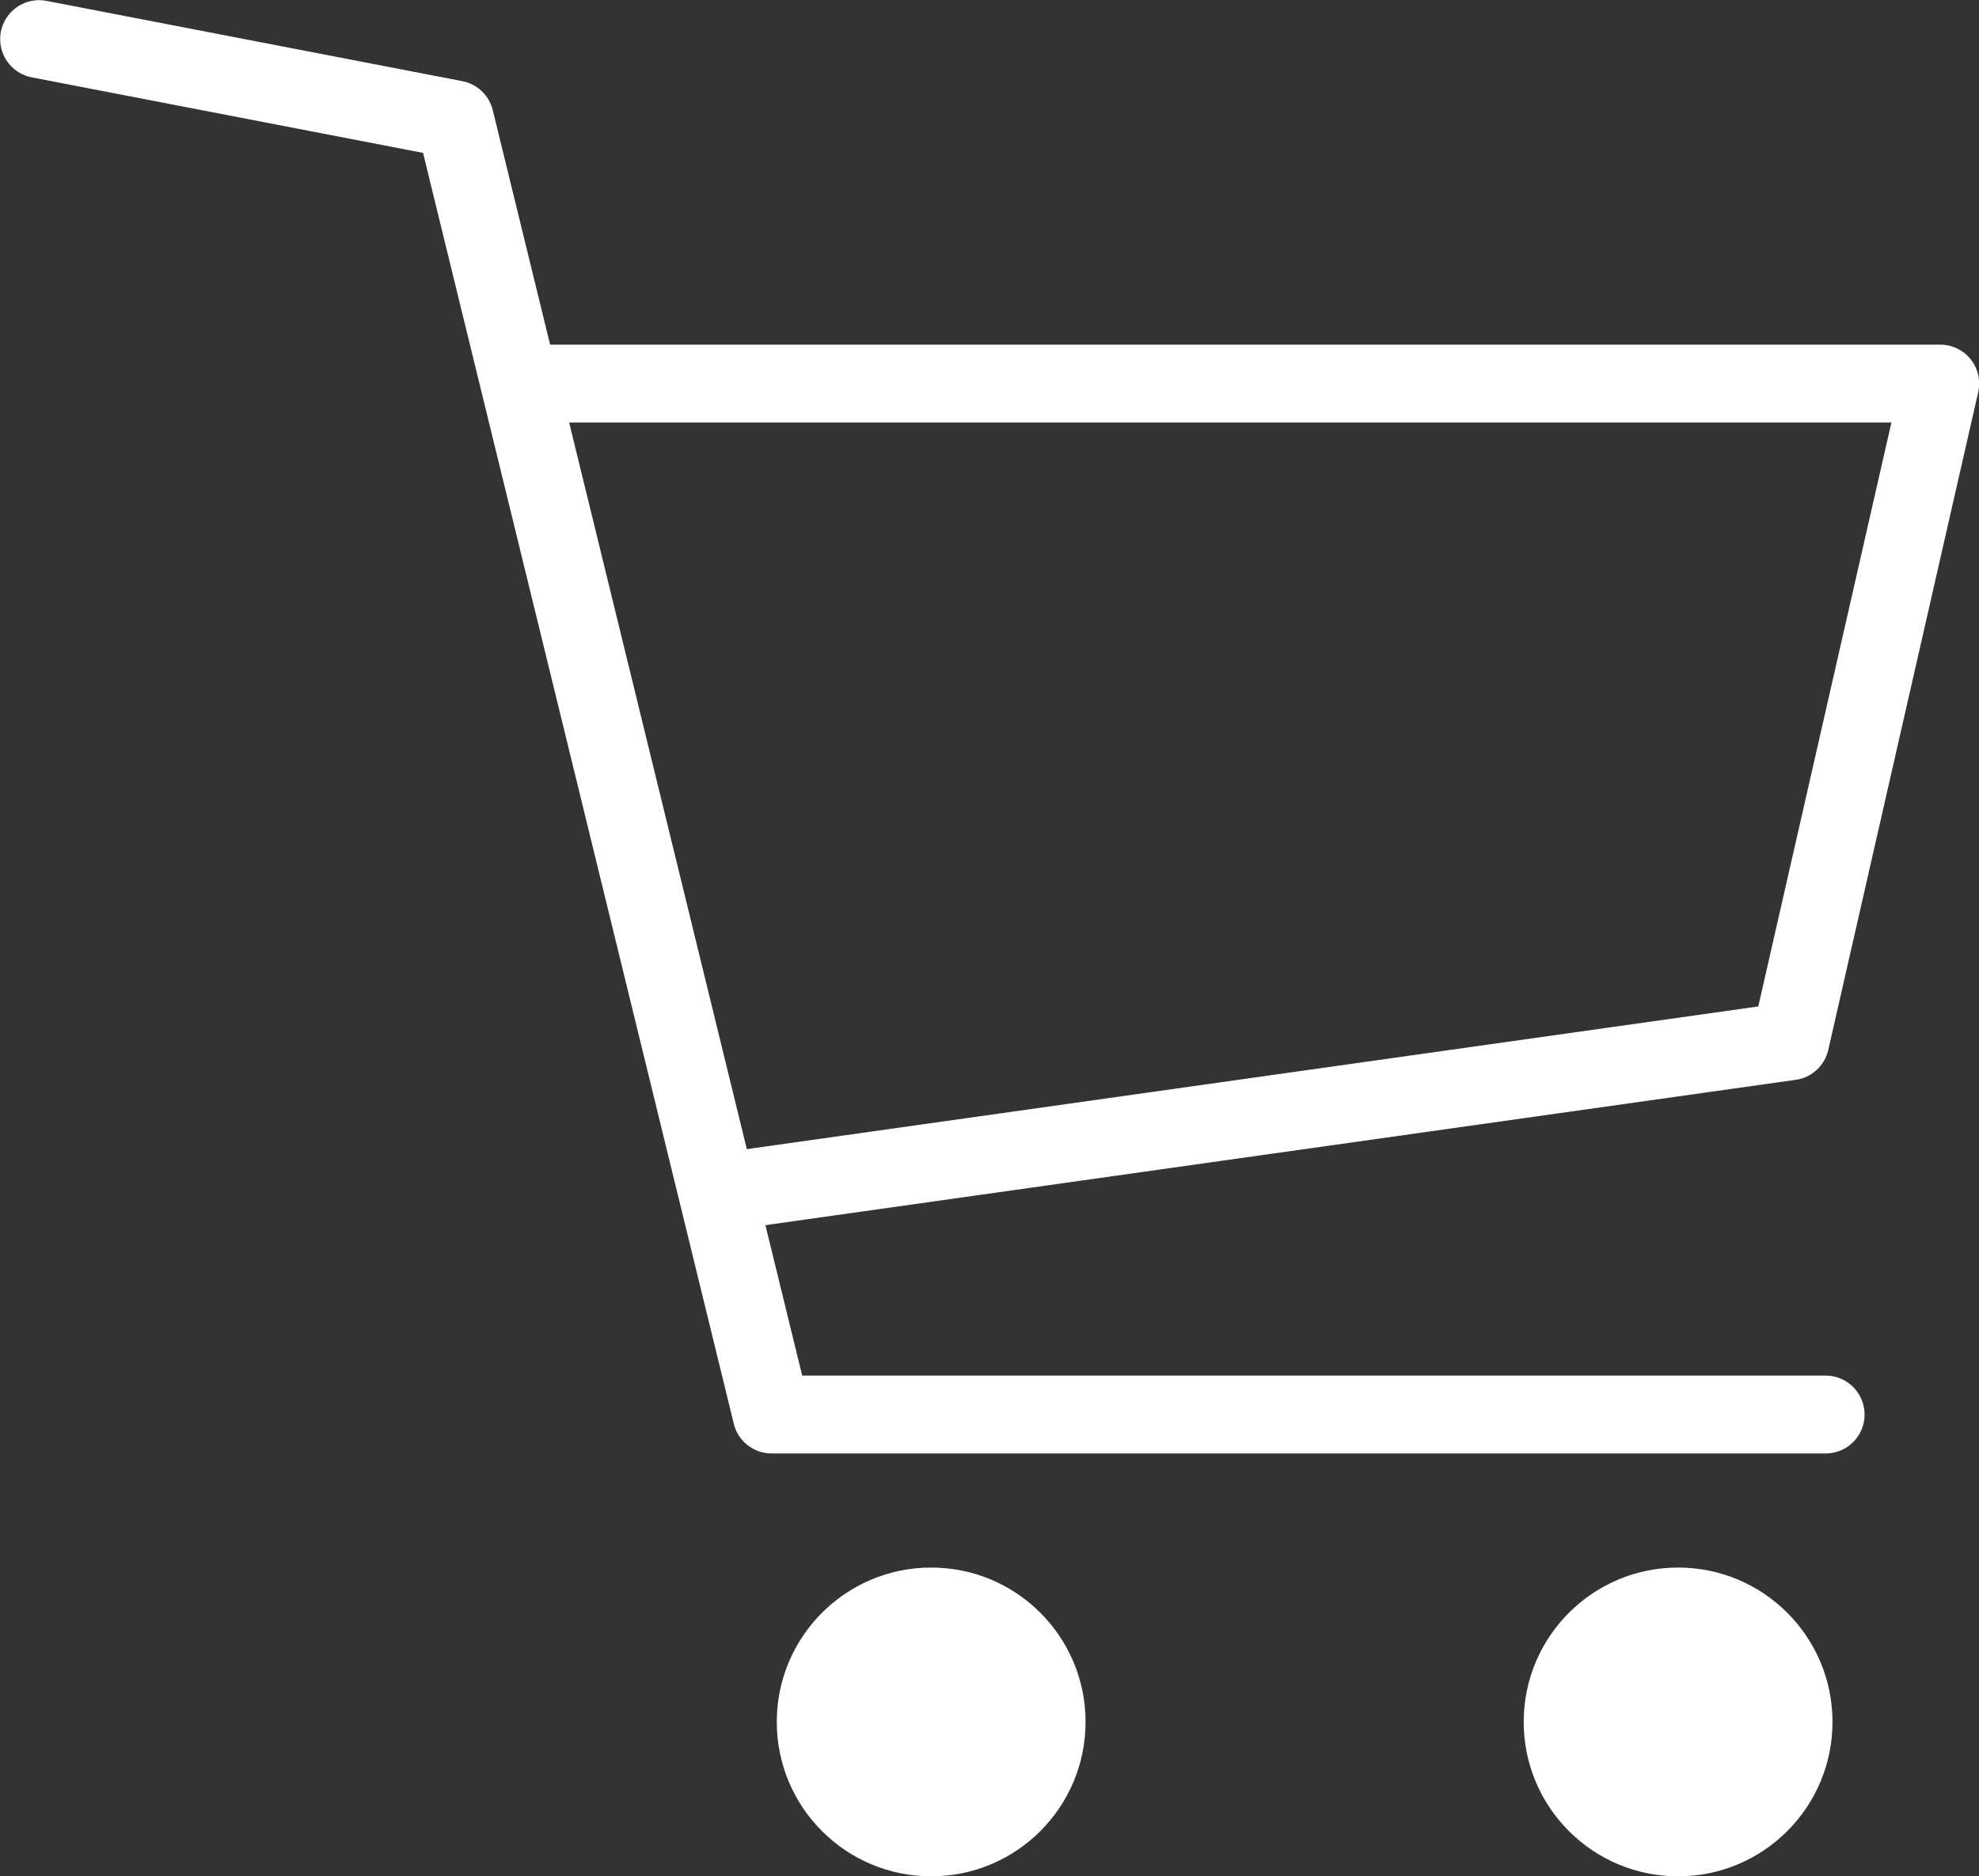
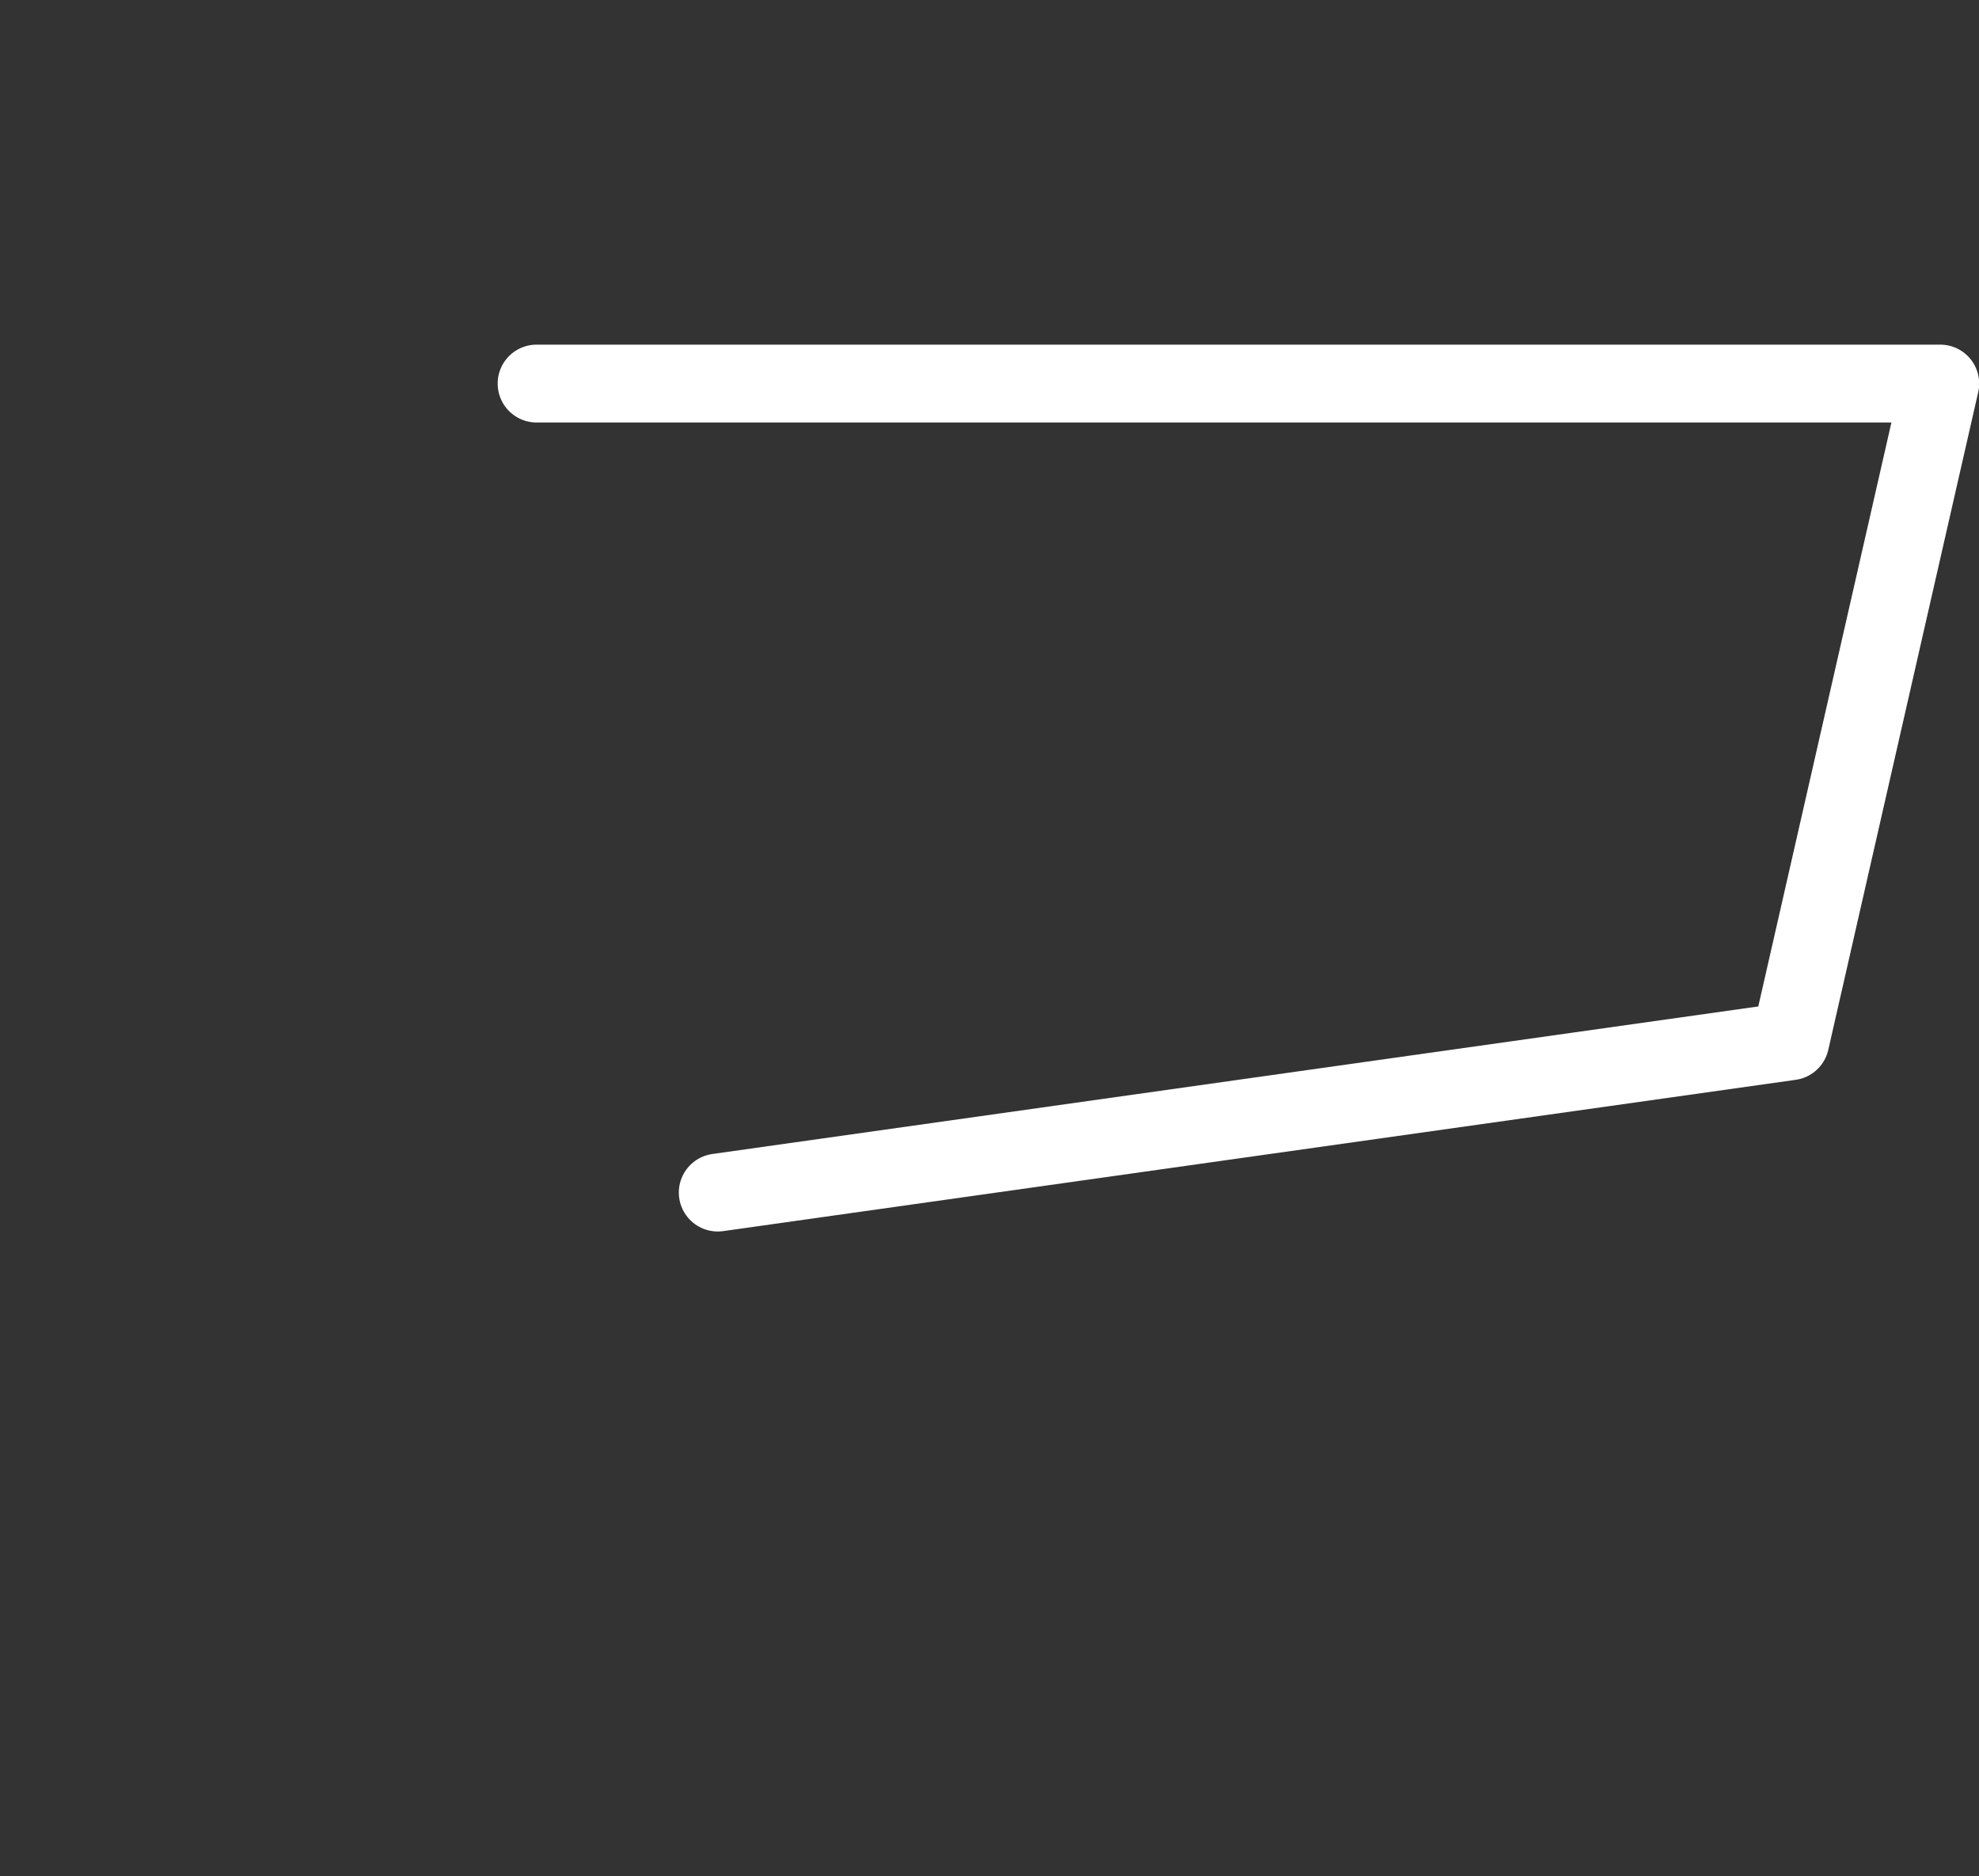
<svg xmlns="http://www.w3.org/2000/svg" id="レイヤー_1" data-name="レイヤー 1" viewBox="0 0 57.68 54.68">
  <rect x="0" y="0" width="57.68" height="54.68" fill="#333333" stroke="none" />
  <defs>
    <style>.cls-1{fill:none;stroke:#fff;stroke-linecap:round;stroke-linejoin:round;stroke-width:2.27px;}.cls-2{fill:#fff;}</style>
  </defs>
-   <polyline class="cls-1" points="1.14 1.14 13.26 3.48 22.49 41.23 53.21 41.23" />
  <polyline class="cls-1" points="20.92 34.76 52.18 30.35 56.55 11.18 15.64 11.18" />
-   <circle class="cls-2" cx="48.91" cy="50.19" r="4.5" />
-   <circle class="cls-2" cx="27.14" cy="50.19" r="4.5" />
</svg>